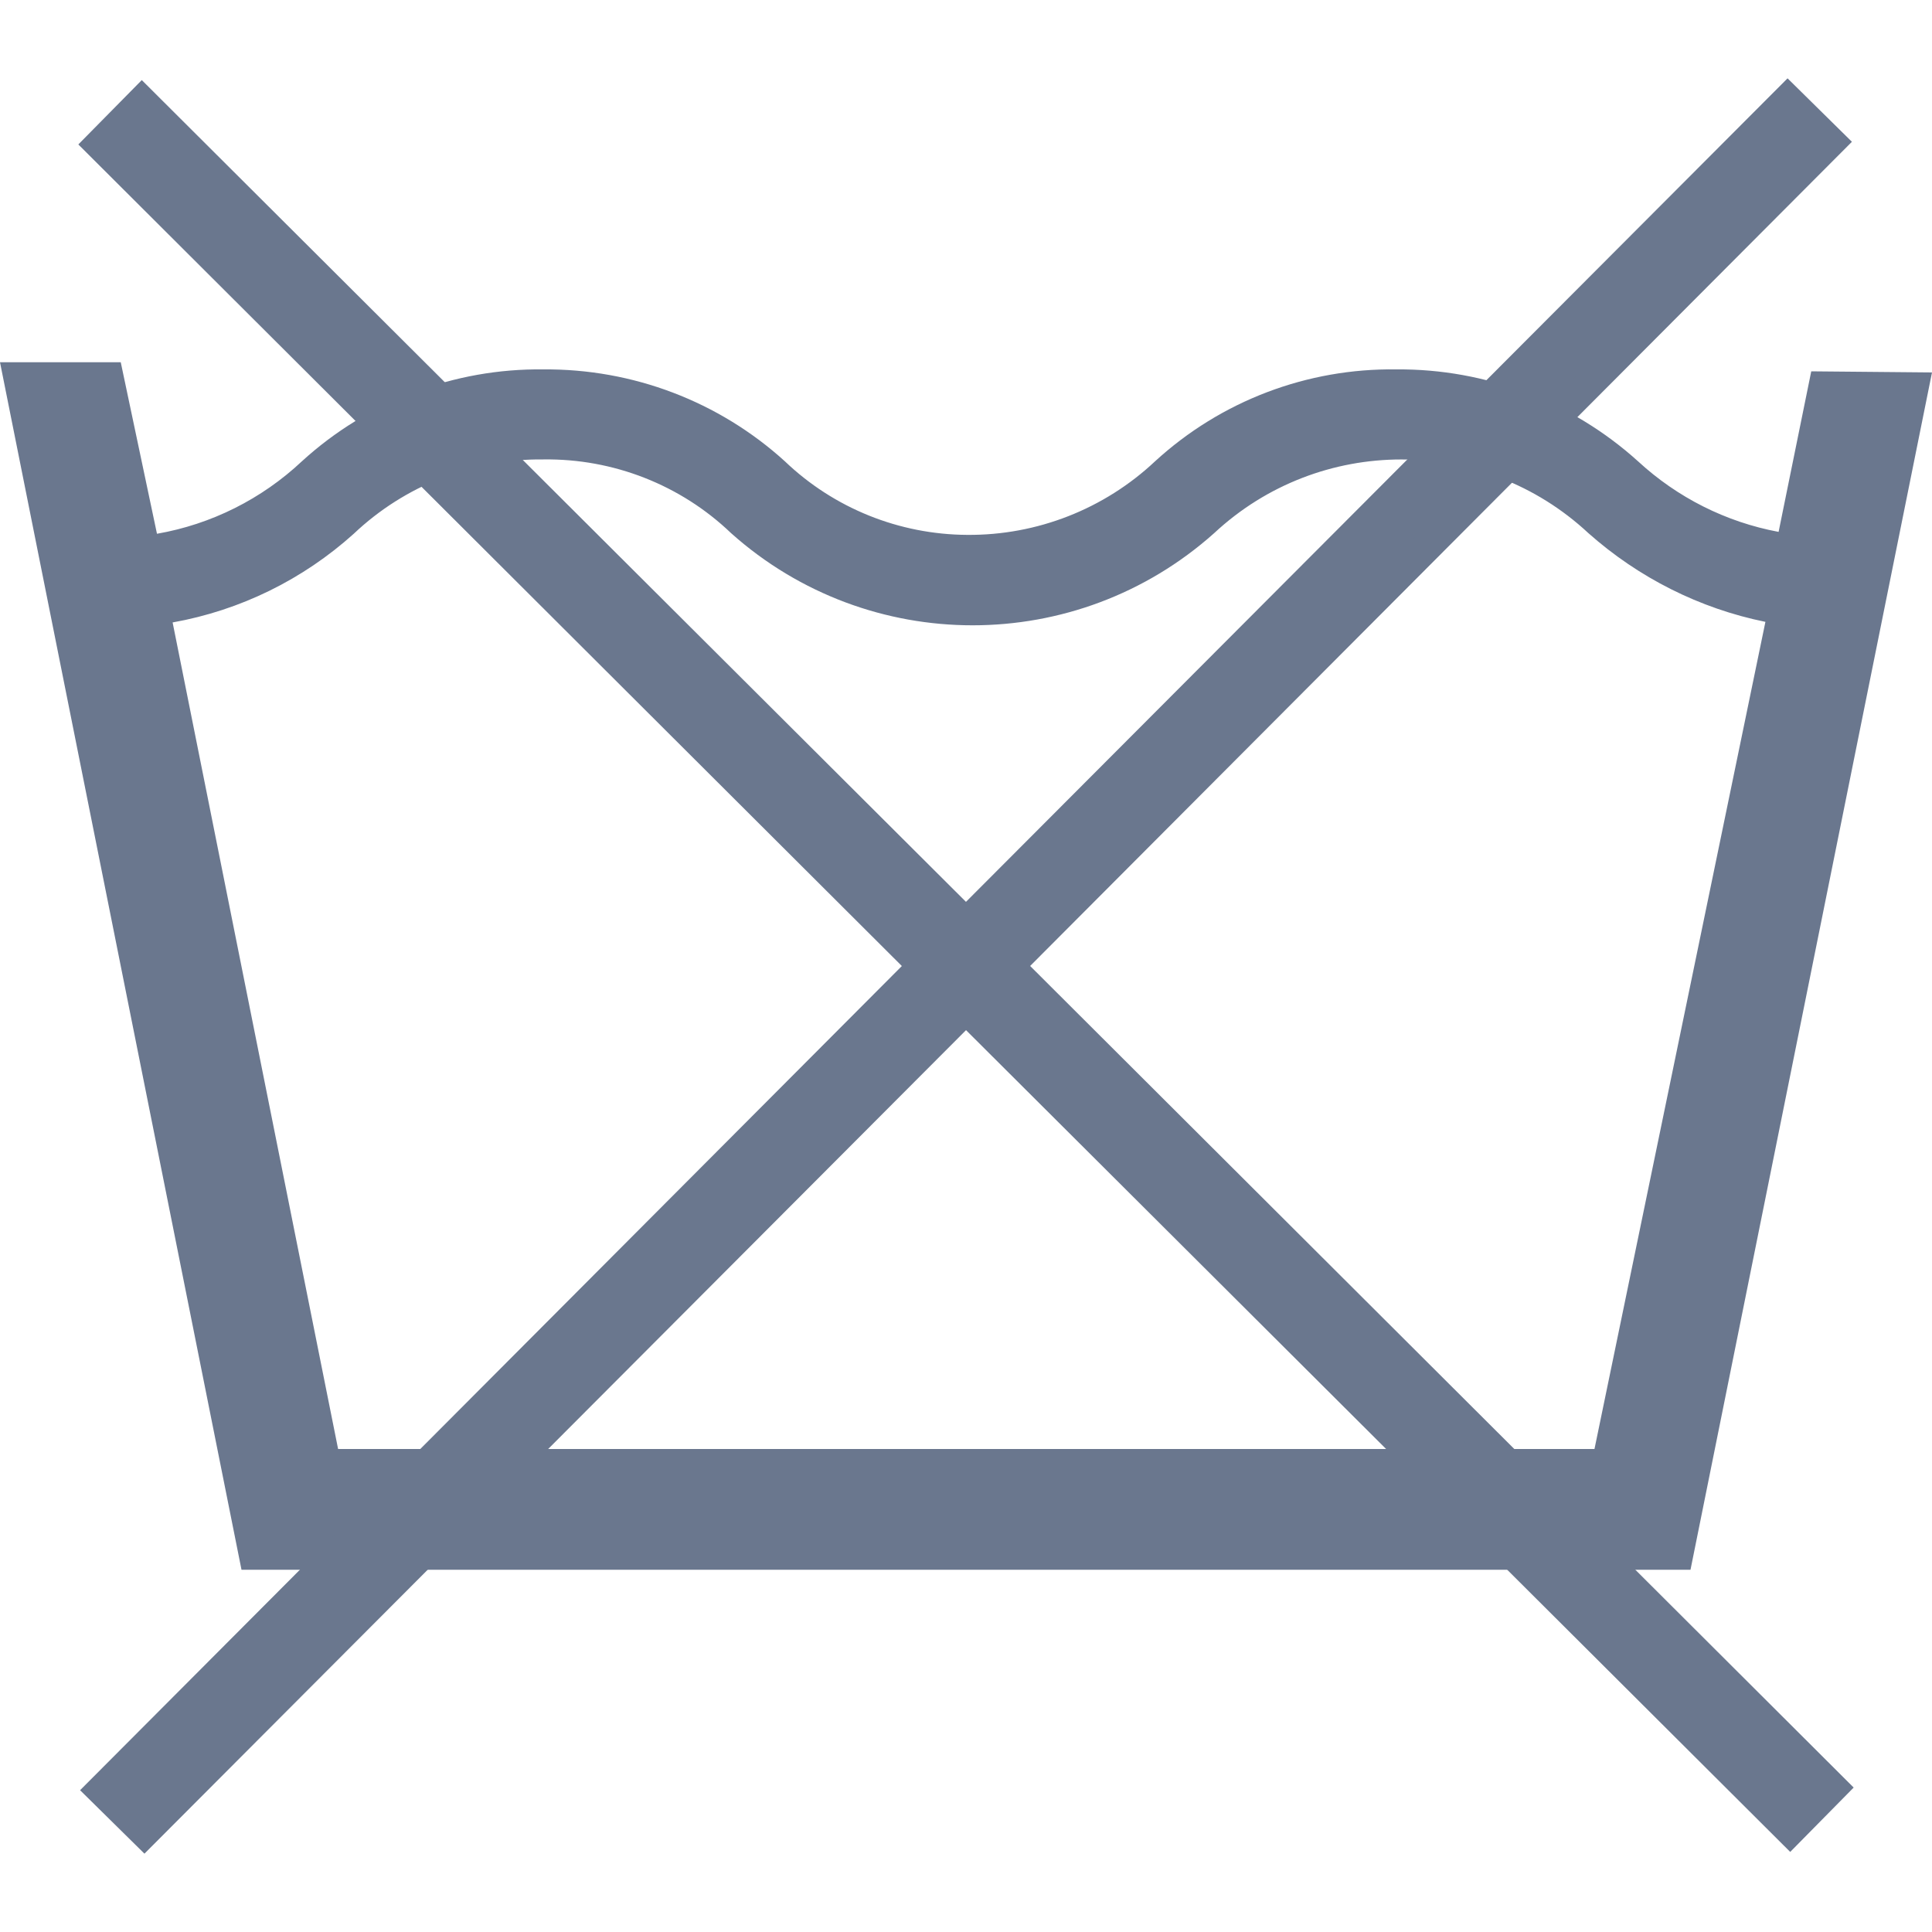
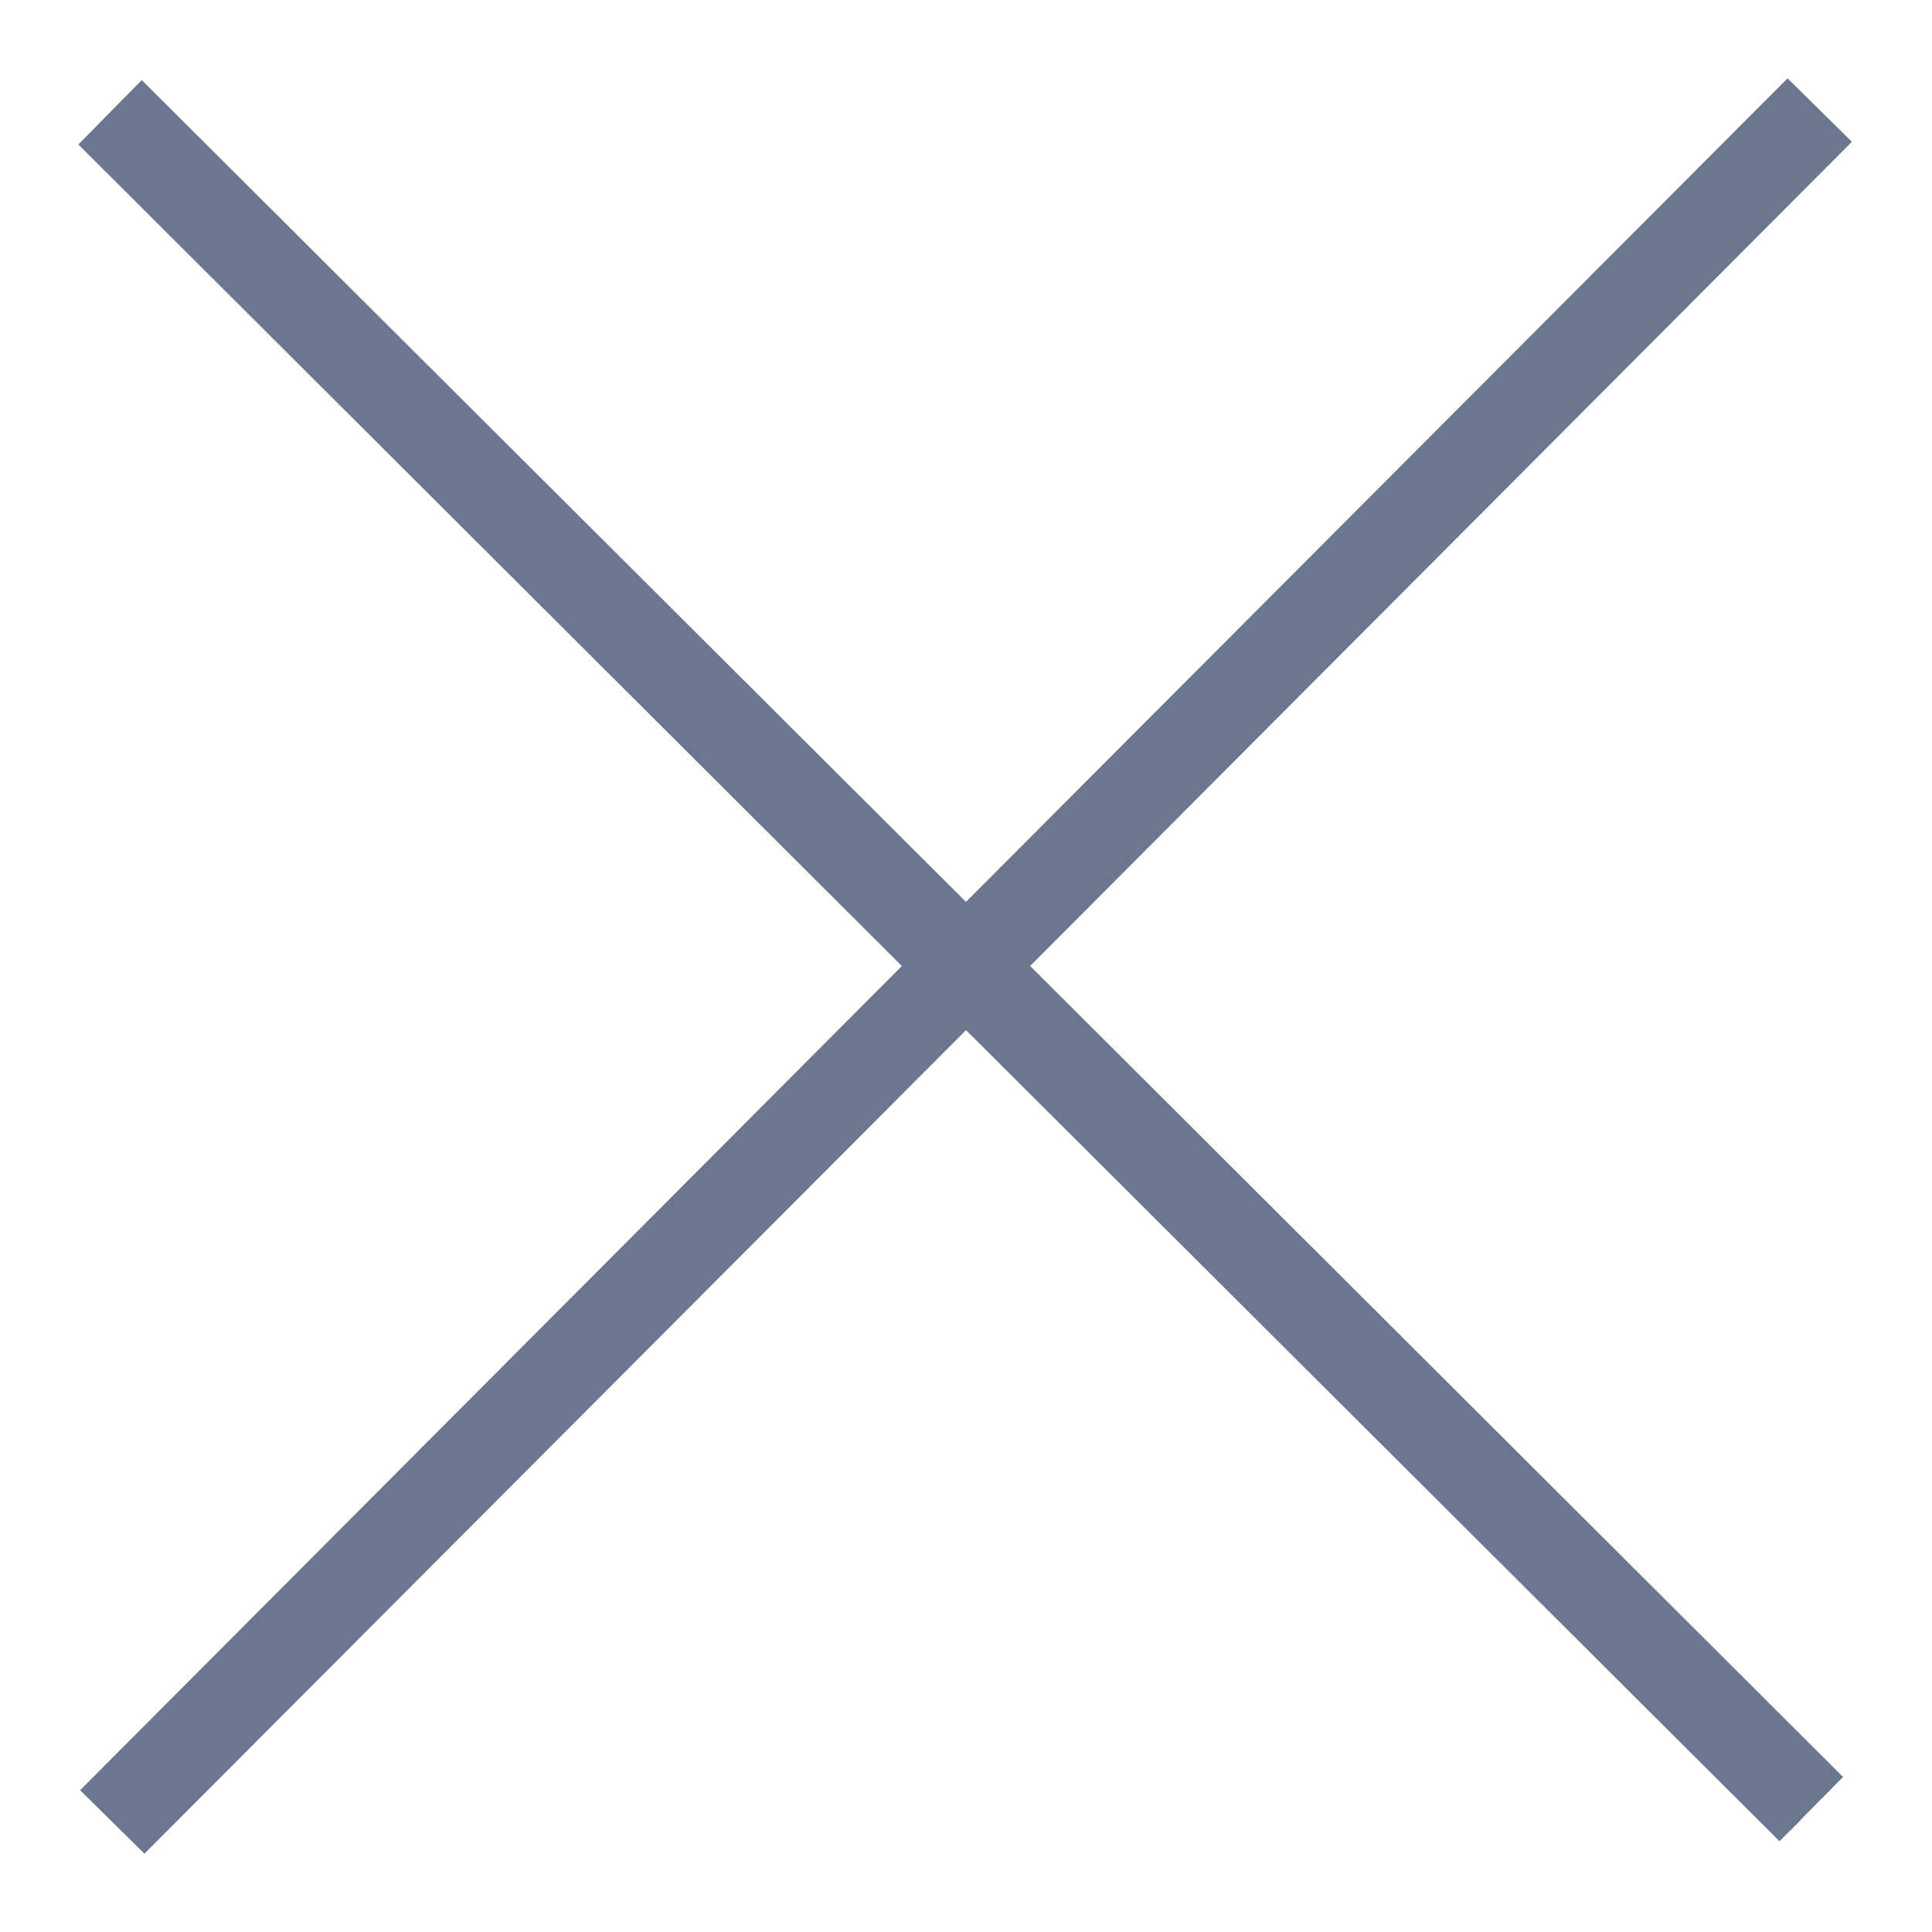
<svg xmlns="http://www.w3.org/2000/svg" fill="#6a778e" width="40px" height="40px" viewBox="0 0 40 40" version="1.1">
  <g>
-     <path style=" stroke:none;fill-rule:nonzero;fill-opacity:1;" d="M 37.5 7.688 L 36.824 11.012 C 35.734 10.809 34.727 10.301 33.914 9.551 C 32.543 8.312 30.758 7.633 28.914 7.648 C 27.062 7.621 25.277 8.301 23.914 9.551 C 22.863 10.539 21.469 11.086 20.023 11.074 C 18.617 11.066 17.266 10.523 16.25 9.551 C 14.883 8.309 13.098 7.633 11.25 7.648 C 9.402 7.625 7.613 8.305 6.25 9.551 C 5.418 10.332 4.375 10.855 3.25 11.051 L 2.5 7.5 L 0 7.5 L 5 32.5 L 35 32.5 L 40 7.711 Z M 33.012 30 L 7 30 L 3.574 12.887 C 4.973 12.637 6.27 12 7.324 11.051 C 8.383 10.047 9.793 9.496 11.25 9.512 C 12.695 9.492 14.094 10.039 15.137 11.039 C 17.984 13.582 22.289 13.582 25.137 11.039 C 27.32 9.004 30.703 9.004 32.887 11.039 C 33.926 11.961 35.188 12.598 36.551 12.875 Z M 33.012 30 " />
-     <path style="fill-rule:nonzero;fill-opacity:1;stroke-width:0.5;stroke-linecap:butt;stroke-linejoin:miter;stroke:#6a778e;stroke-opacity:1;stroke-miterlimit:10;" d="M 30.35 29.609 L 16.709 16 L 30.319 2.35 L 29.609 1.65 L 16 15.291 L 2.35 1.681 L 1.65 2.391 L 15.291 16 L 1.681 29.65 L 2.391 30.35 L 16 16.709 L 29.65 30.319 Z M 30.35 29.609 " transform="matrix(1.25,0,0,1.25,0,0)" />
+     <path style="fill-rule:nonzero;fill-opacity:1;stroke-width:0.5;stroke-linecap:butt;stroke-linejoin:miter;stroke:#6a778e;stroke-opacity:1;stroke-miterlimit:10;" d="M 30.35 29.609 L 16.709 16 L 30.319 2.35 L 29.609 1.65 L 16 15.291 L 2.35 1.681 L 1.65 2.391 L 15.291 16 L 1.681 29.65 L 2.391 30.35 L 16 16.709 L 29.65 30.319 M 30.35 29.609 " transform="matrix(1.25,0,0,1.25,0,0)" />
  </g>
</svg>